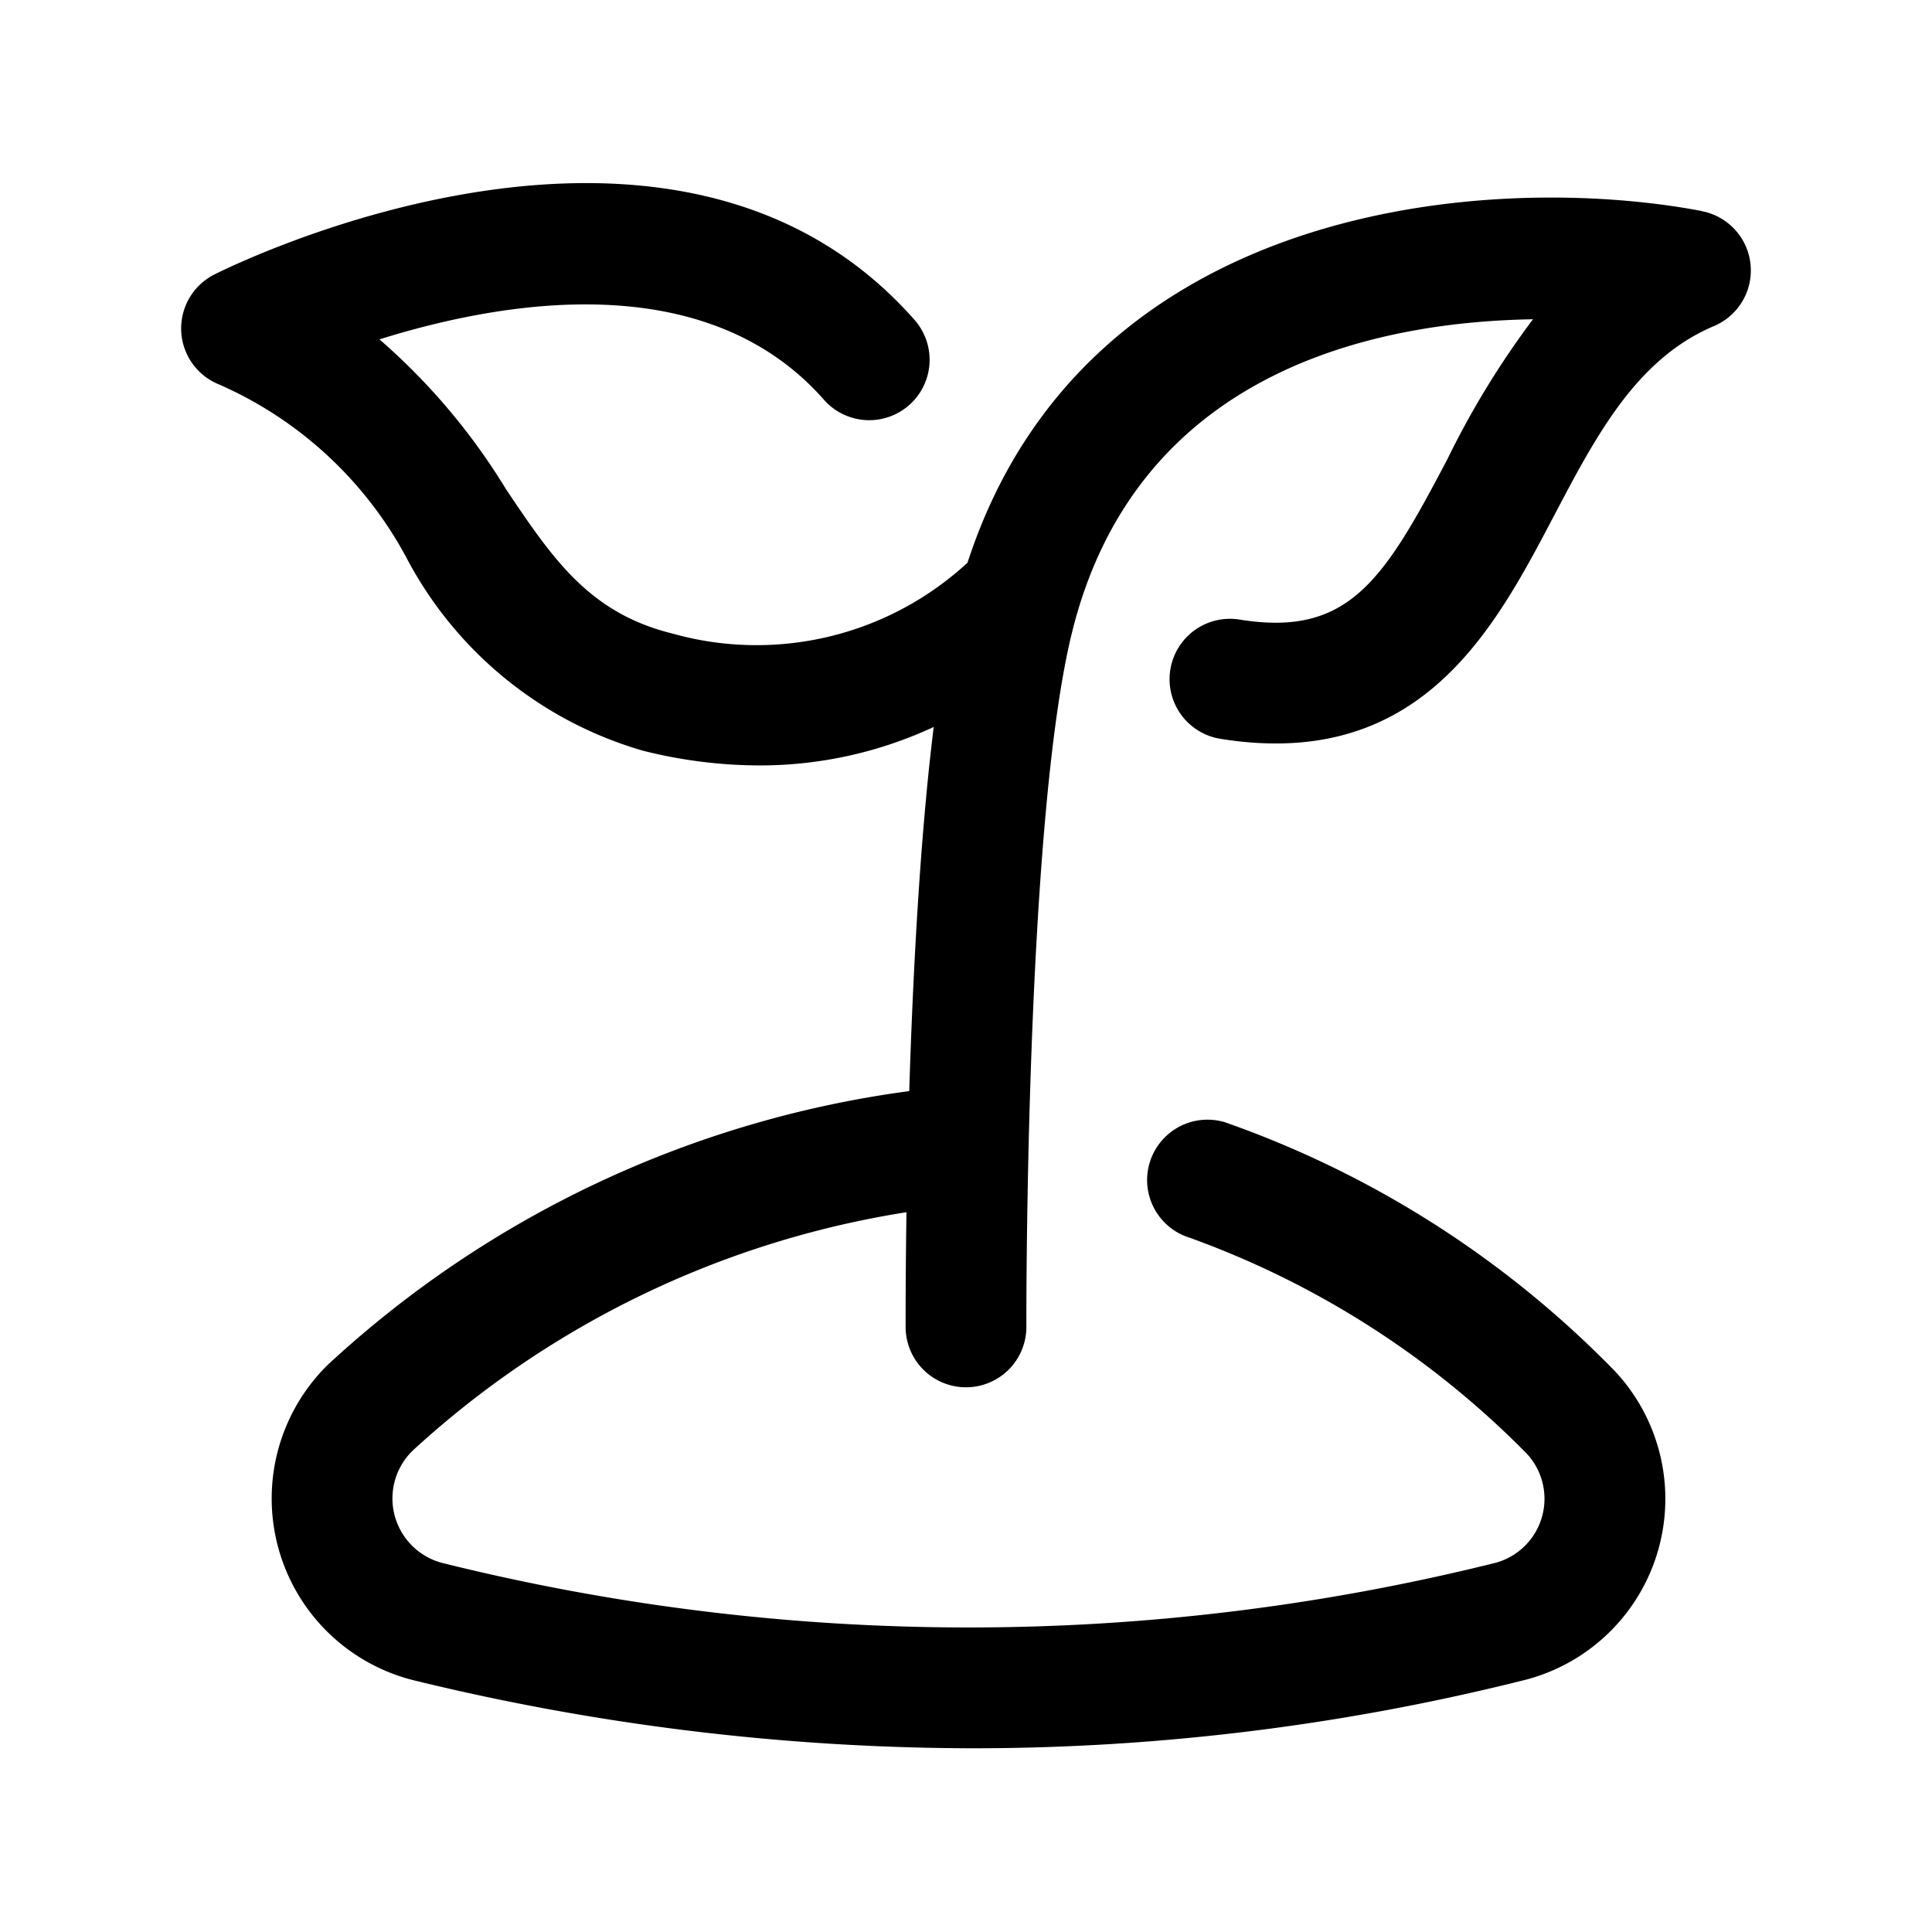
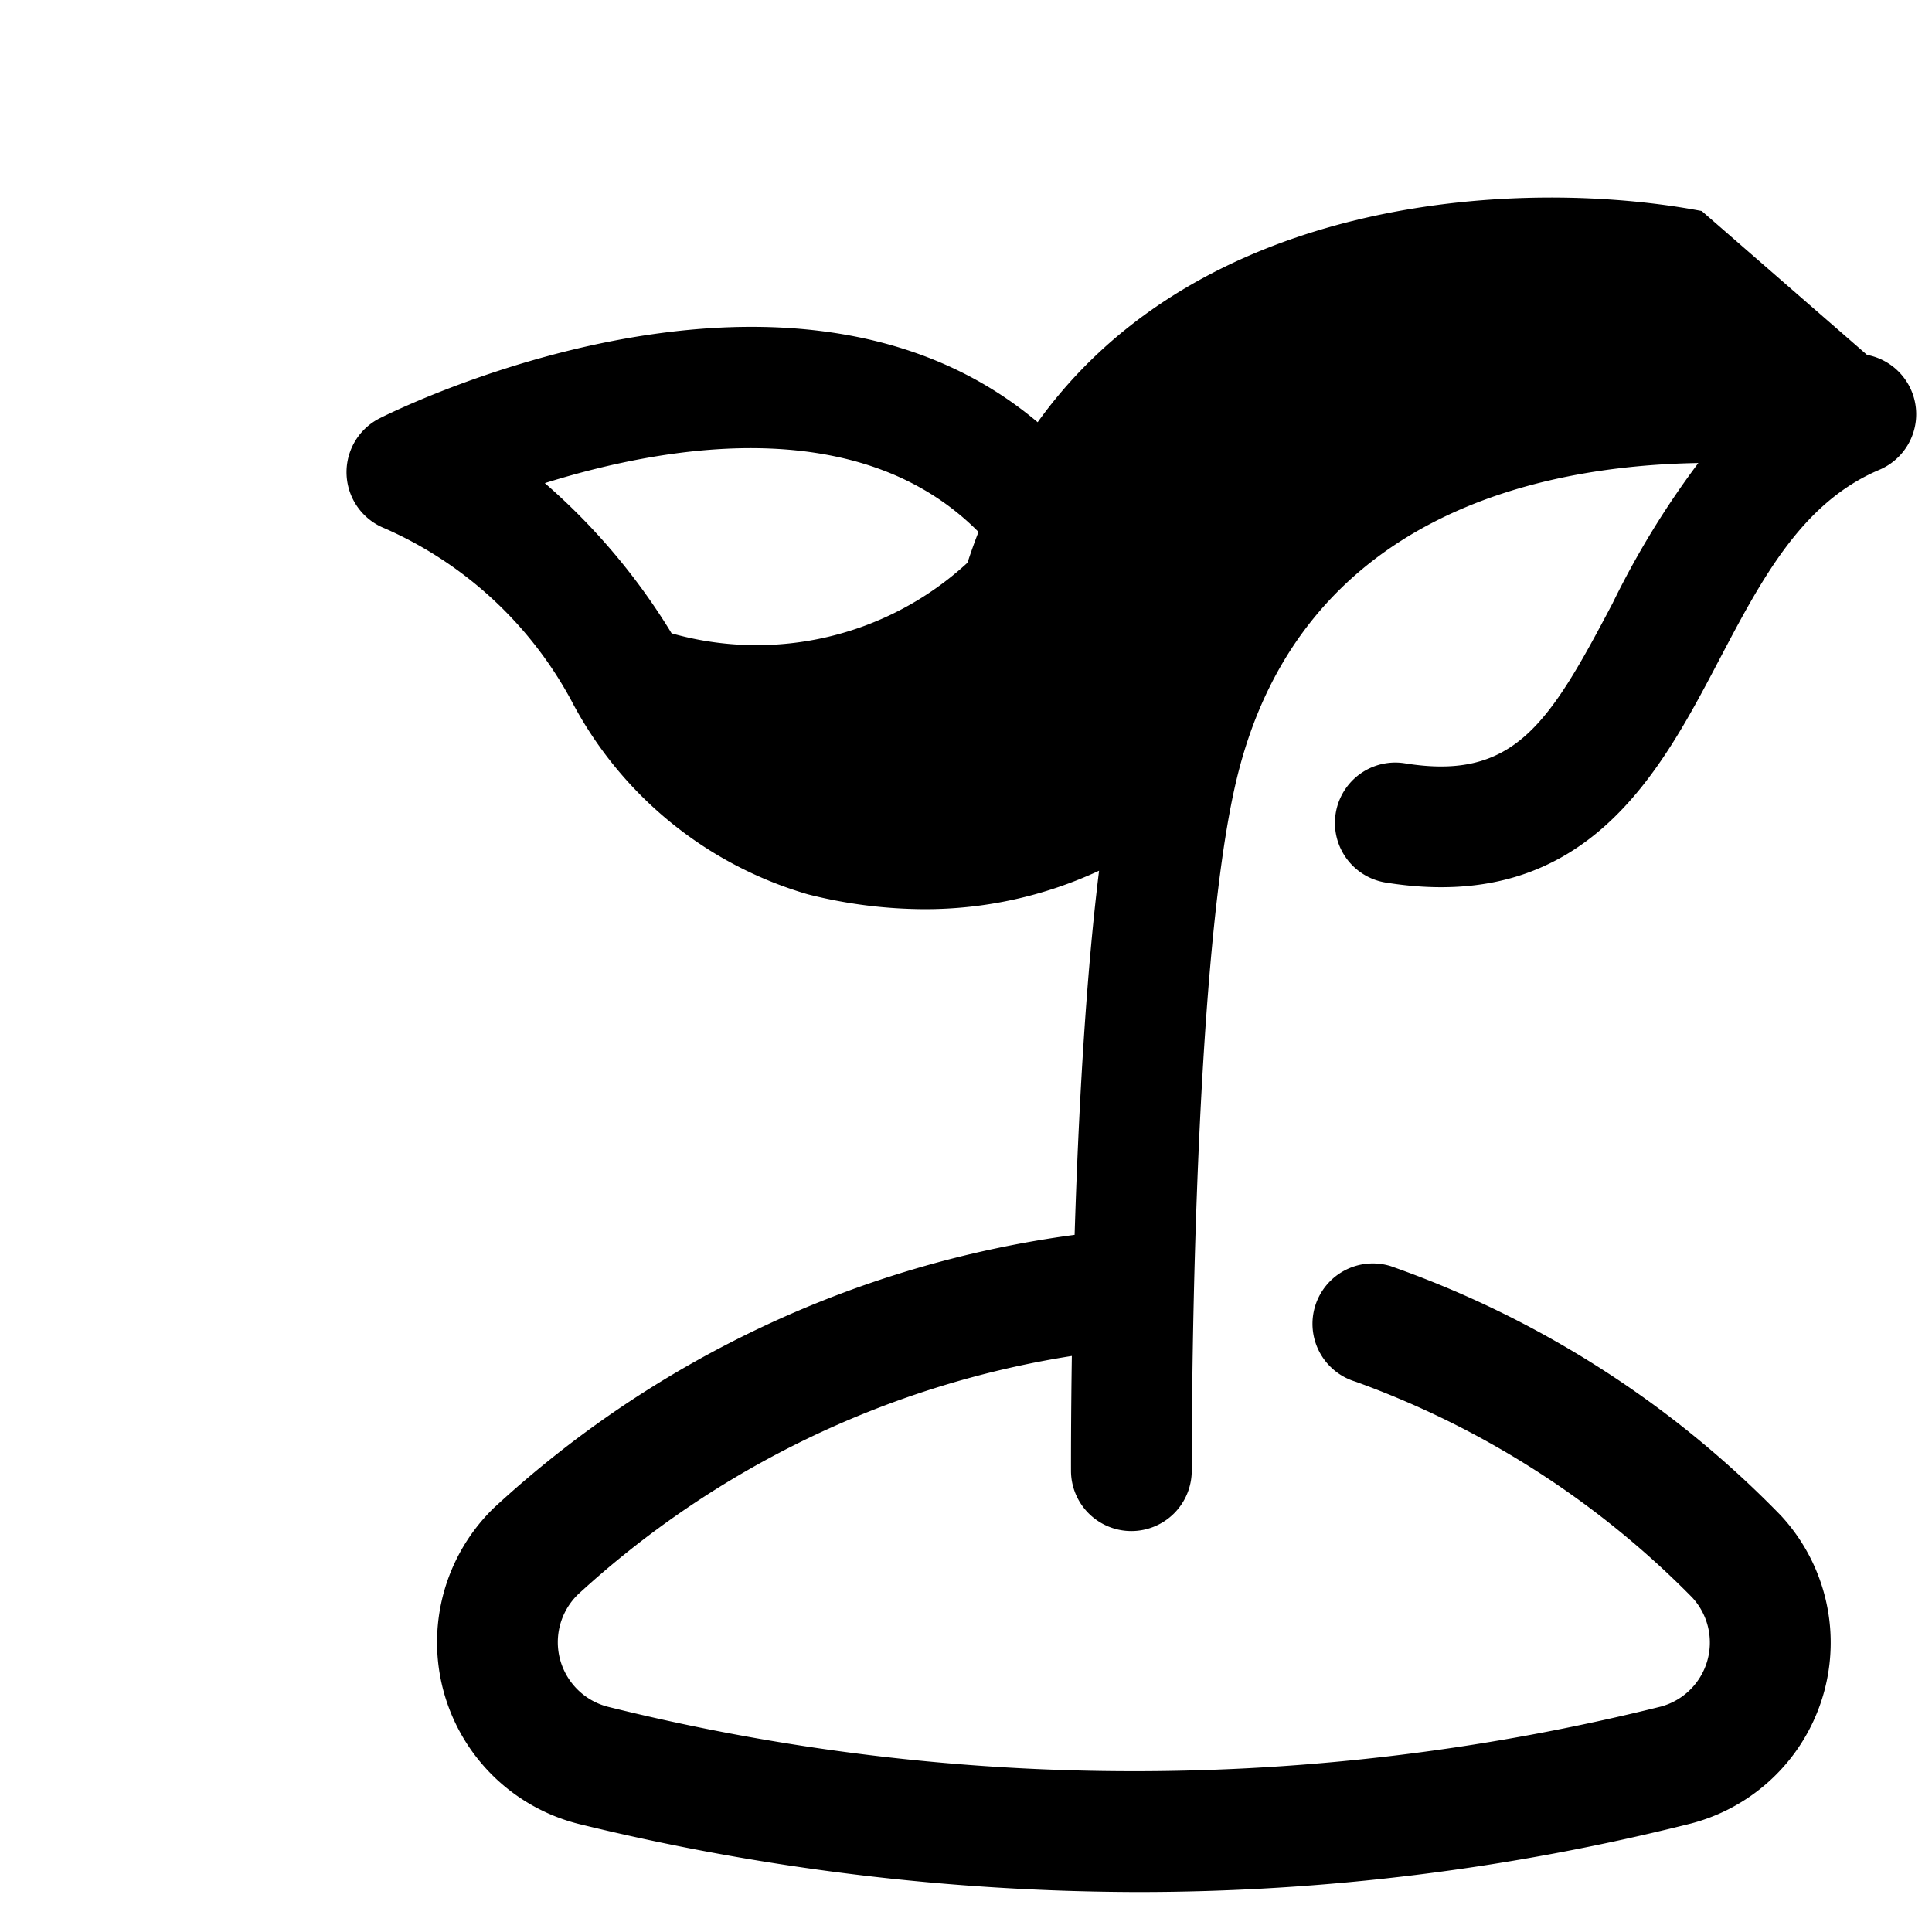
<svg xmlns="http://www.w3.org/2000/svg" height="512" viewBox="0 0 32 32" width="512">
  <g id="biology_plants_seed" data-name="biology, plants, seed">
-     <path d="m28.186 3.495c-3.431-.651-10.203-.198-12.161 5.825a5.152 5.152 0 0 1 -4.901 1.17c-1.367-.34-1.973-1.241-2.739-2.381a10.567 10.567 0 0 0 -2.1-2.488c2.078-.65 5.417-1.21 7.361.999a1 1 0 1 0 1.502-1.321c-3.981-4.521-11.29-.908-11.598-.752a1 1 0 0 0 .081 1.822 6.47 6.47 0 0 1 3.095 2.857 6.452 6.452 0 0 0 3.916 3.206 7.959 7.959 0 0 0 1.933.246 6.825 6.825 0 0 0 2.89-.637c-.228 1.848-.346 4.119-.405 6.031a17.599 17.599 0 0 0 -9.625 4.528 3.103 3.103 0 0 0 1.418 5.231 39.227 39.227 0 0 0 9.26 1.126 37.532 37.532 0 0 0 9.161-1.136 3.097 3.097 0 0 0 1.484-5.1 16.753 16.753 0 0 0 -6.466-4.132 1 1 0 0 0 -.584 1.913 14.939 14.939 0 0 1 5.581 3.576 1.099 1.099 0 0 1 -.514 1.806 36.099 36.099 0 0 1 -17.443.005 1.104 1.104 0 0 1 -.496-1.863 15.693 15.693 0 0 1 8.178-3.948c-.016 1.067-.014 1.805-.014 1.904a1 1 0 0 0 1 .996h.004a1 1 0 0 0 .996-1.004c0-.083-.023-8.321.752-11.483 1.062-4.341 5.012-5.16 7.639-5.203a14.364 14.364 0 0 0 -1.422 2.326c-1.05 1.995-1.628 2.941-3.438 2.648a1 1 0 1 0 -.318 1.975c3.313.534 4.536-1.81 5.525-3.692.704-1.339 1.37-2.603 2.65-3.144a1 1 0 0 0 -.203-1.904z" />
+     <path d="m28.186 3.495c-3.431-.651-10.203-.198-12.161 5.825a5.152 5.152 0 0 1 -4.901 1.17a10.567 10.567 0 0 0 -2.1-2.488c2.078-.65 5.417-1.21 7.361.999a1 1 0 1 0 1.502-1.321c-3.981-4.521-11.29-.908-11.598-.752a1 1 0 0 0 .081 1.822 6.47 6.47 0 0 1 3.095 2.857 6.452 6.452 0 0 0 3.916 3.206 7.959 7.959 0 0 0 1.933.246 6.825 6.825 0 0 0 2.89-.637c-.228 1.848-.346 4.119-.405 6.031a17.599 17.599 0 0 0 -9.625 4.528 3.103 3.103 0 0 0 1.418 5.231 39.227 39.227 0 0 0 9.26 1.126 37.532 37.532 0 0 0 9.161-1.136 3.097 3.097 0 0 0 1.484-5.1 16.753 16.753 0 0 0 -6.466-4.132 1 1 0 0 0 -.584 1.913 14.939 14.939 0 0 1 5.581 3.576 1.099 1.099 0 0 1 -.514 1.806 36.099 36.099 0 0 1 -17.443.005 1.104 1.104 0 0 1 -.496-1.863 15.693 15.693 0 0 1 8.178-3.948c-.016 1.067-.014 1.805-.014 1.904a1 1 0 0 0 1 .996h.004a1 1 0 0 0 .996-1.004c0-.083-.023-8.321.752-11.483 1.062-4.341 5.012-5.16 7.639-5.203a14.364 14.364 0 0 0 -1.422 2.326c-1.05 1.995-1.628 2.941-3.438 2.648a1 1 0 1 0 -.318 1.975c3.313.534 4.536-1.81 5.525-3.692.704-1.339 1.37-2.603 2.65-3.144a1 1 0 0 0 -.203-1.904z" />
  </g>
</svg>